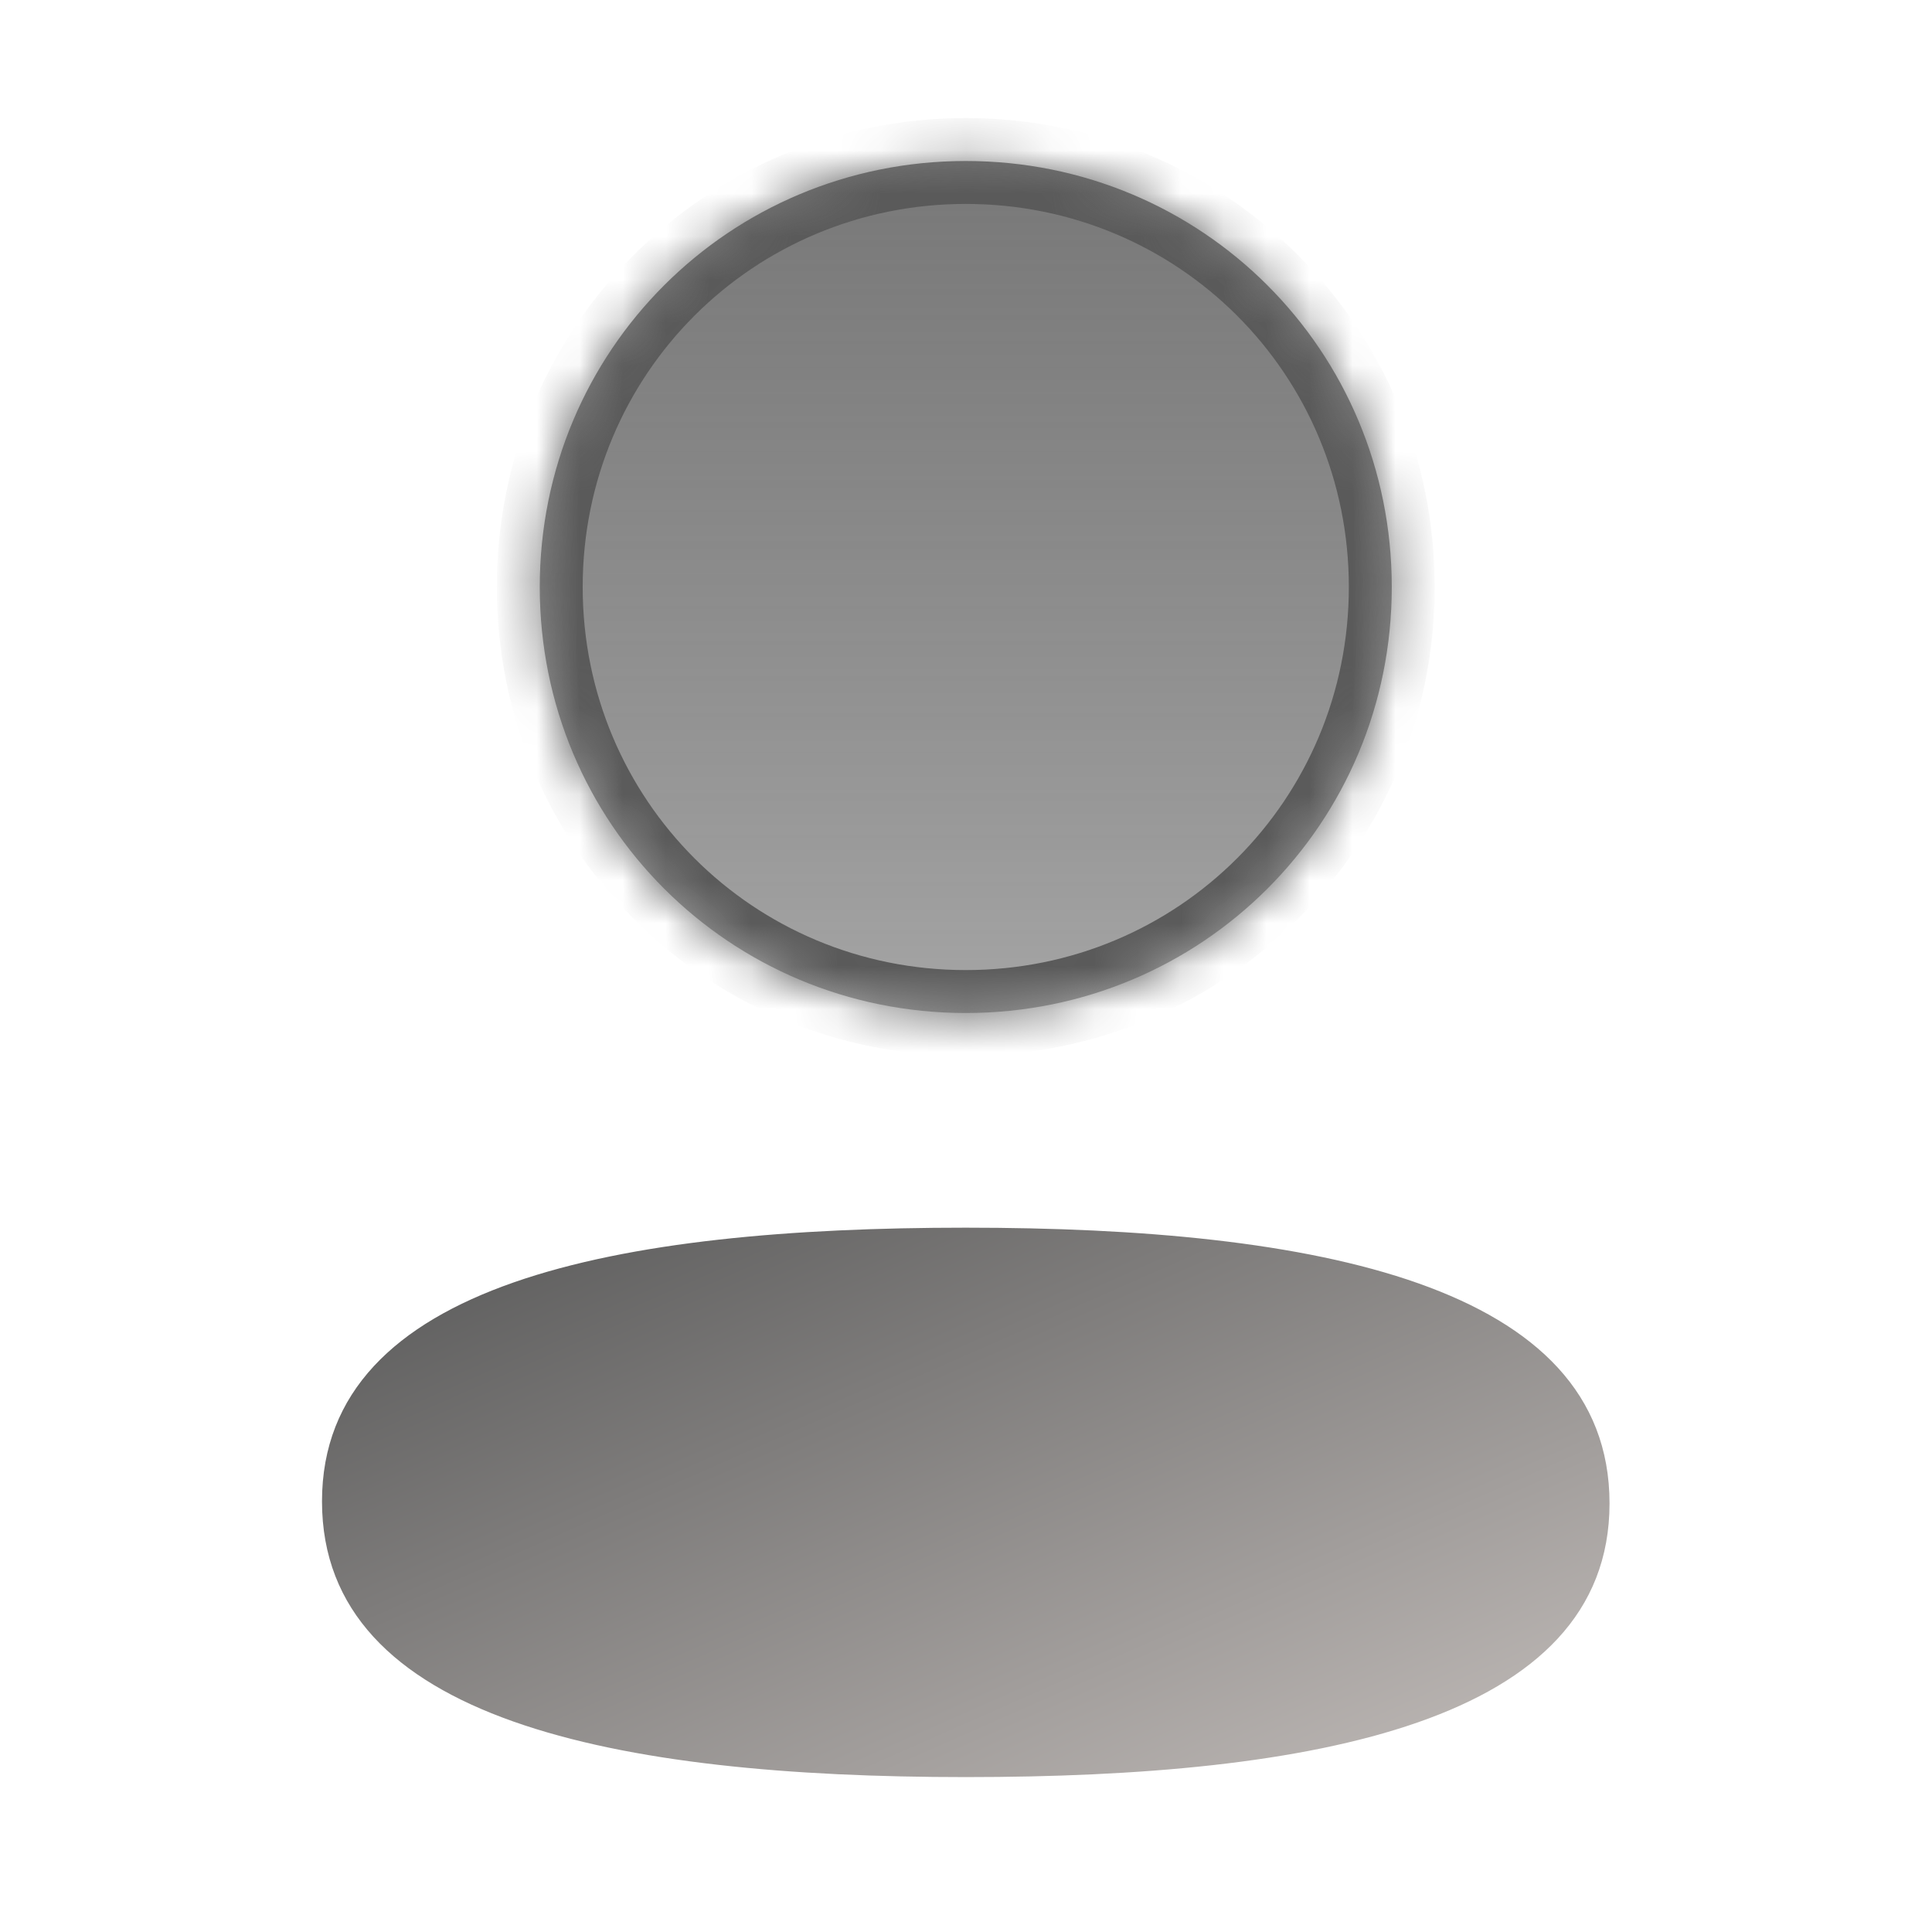
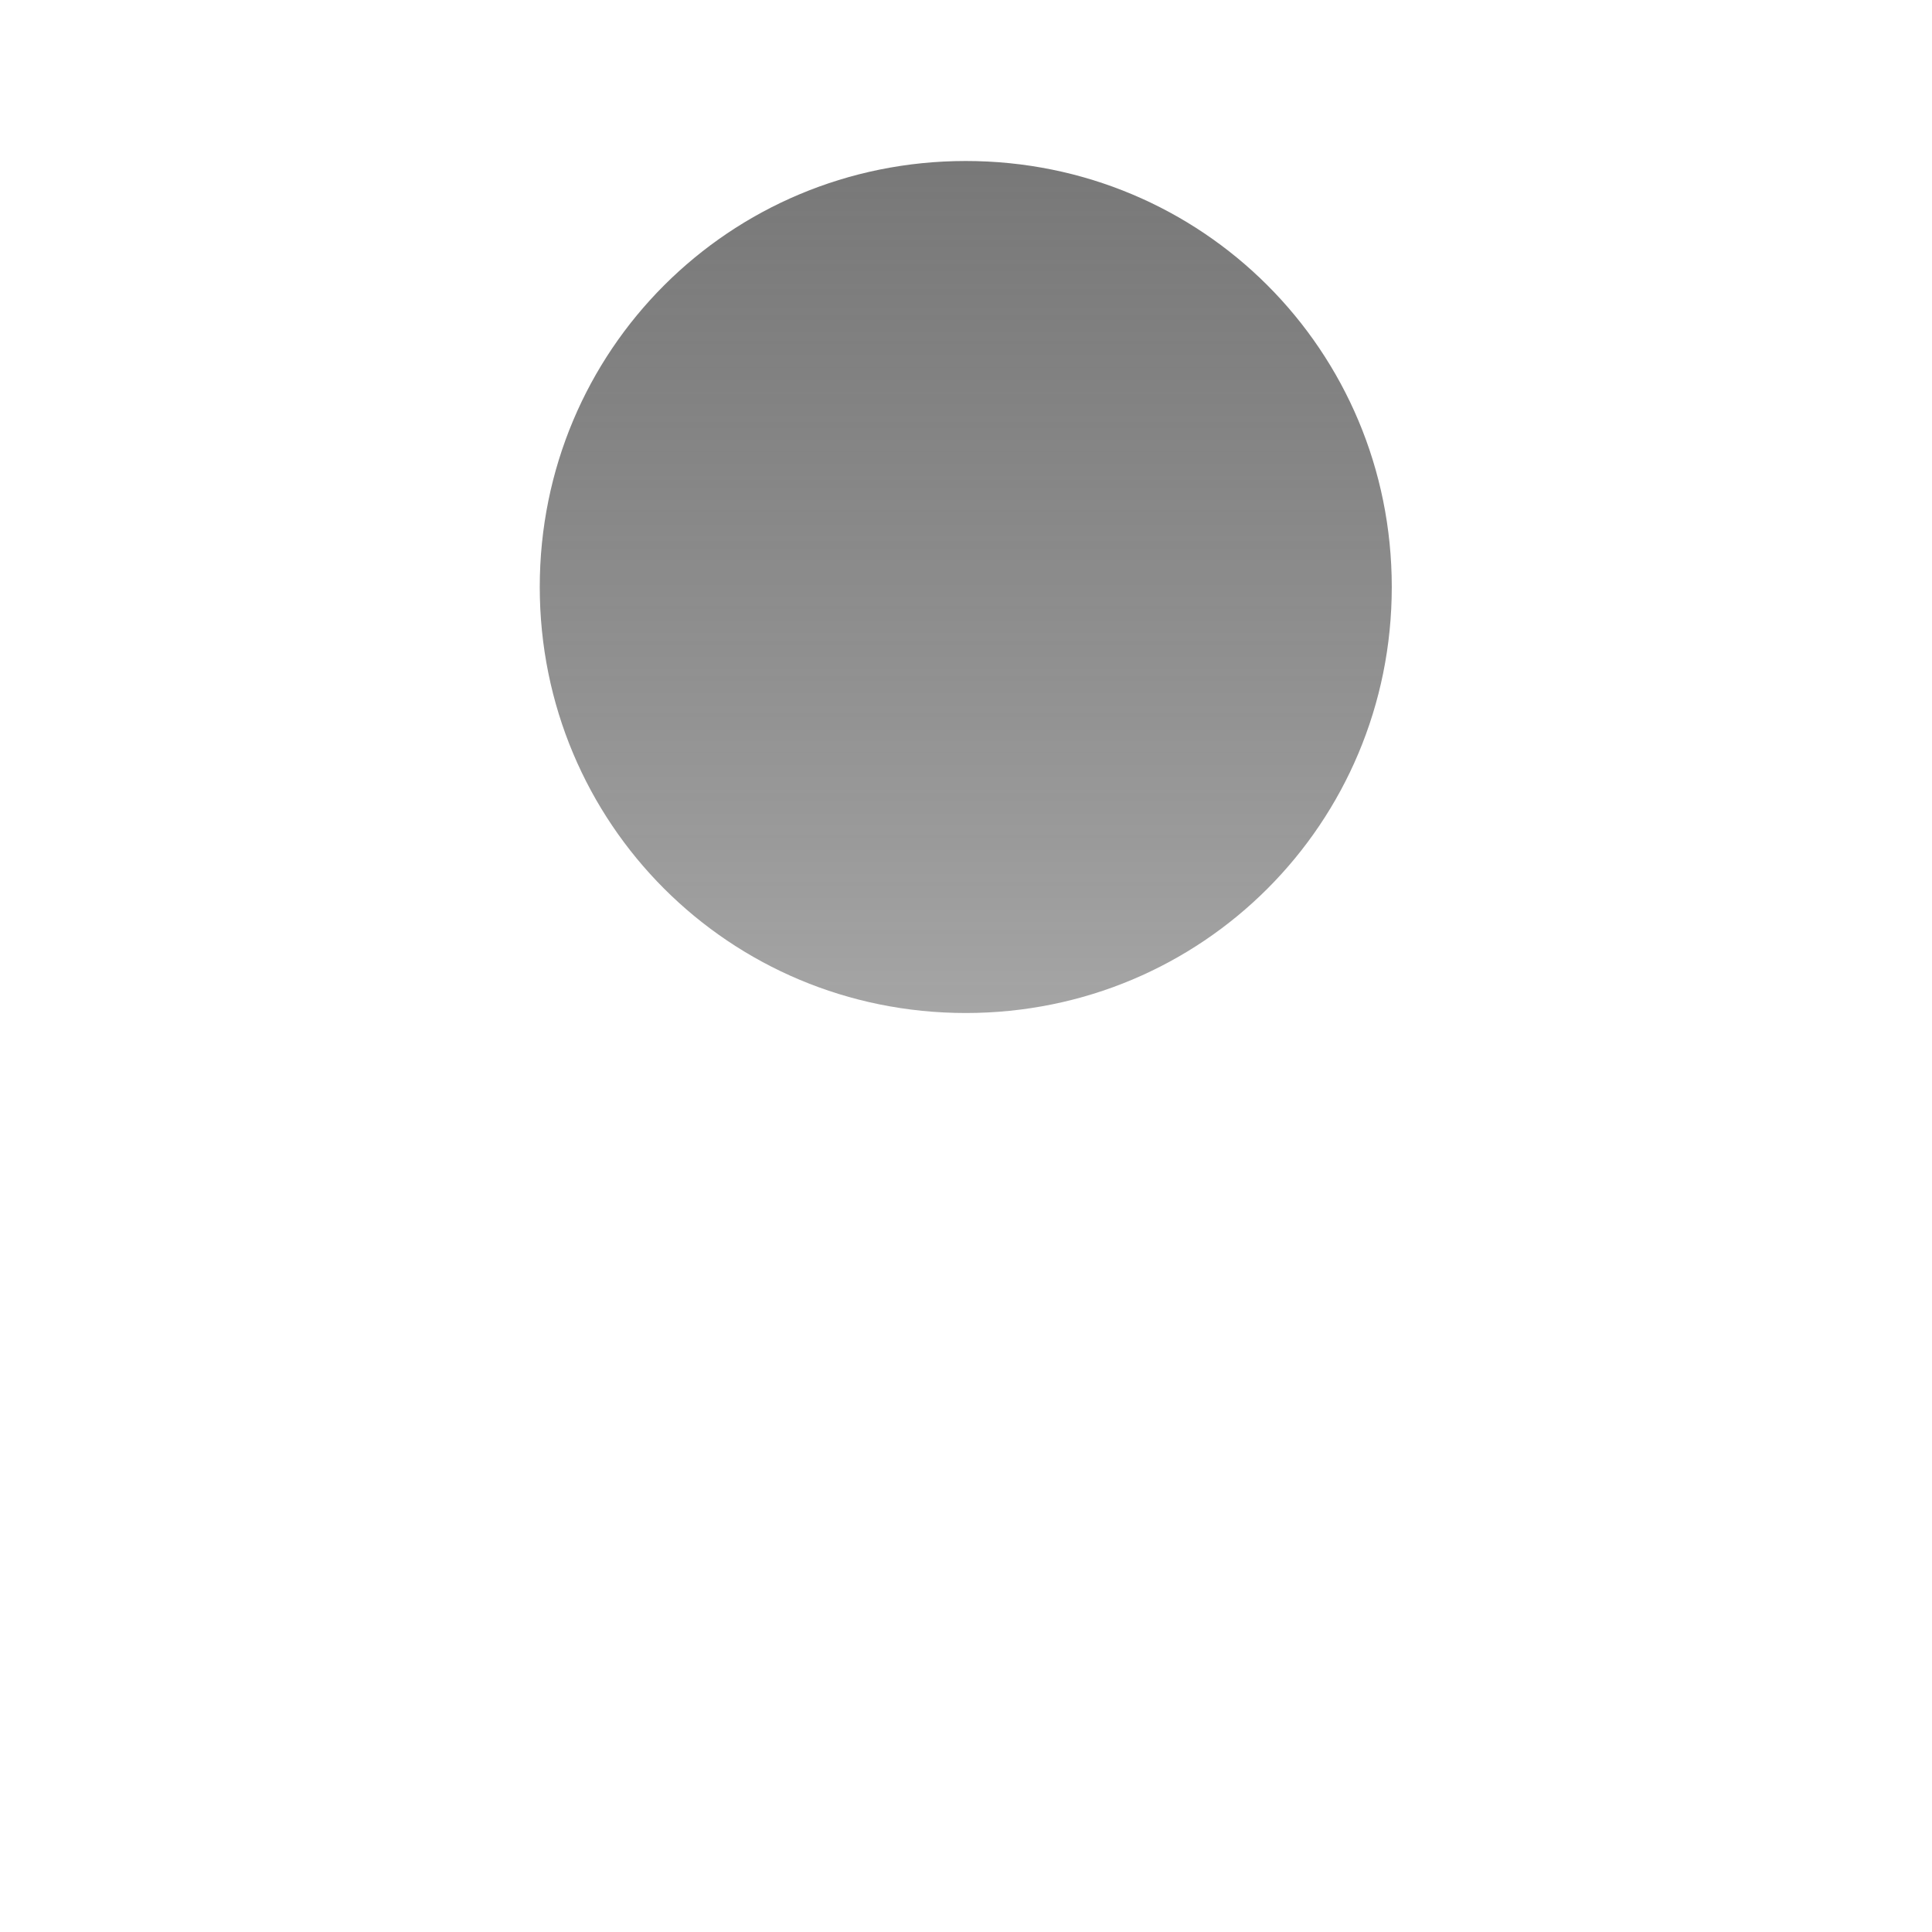
<svg xmlns="http://www.w3.org/2000/svg" width="45" height="45" viewBox="0 0 45 45" fill="none">
-   <path d="M22.494 28.595C14.408 28.595 7.5 29.87 7.5 34.97C7.5 40.072 14.364 41.392 22.494 41.392C30.581 41.392 37.489 40.118 37.489 35.017C37.489 29.915 30.626 28.595 22.494 28.595Z" fill="url(#paint0_linear_371_1327)" />
  <g filter="url(#filter0_b_371_1327)">
    <mask id="path-2-inside-1_371_1327" fill="white">
-       <path d="M22.495 23.595C28.003 23.595 32.417 19.179 32.417 13.672C32.417 8.165 28.003 3.75 22.495 3.75C16.988 3.75 12.572 8.165 12.572 13.672C12.572 19.179 16.988 23.595 22.495 23.595Z" />
-     </mask>
+       </mask>
    <path d="M22.495 23.595C28.003 23.595 32.417 19.179 32.417 13.672C32.417 8.165 28.003 3.75 22.495 3.75C16.988 3.75 12.572 8.165 12.572 13.672C12.572 19.179 16.988 23.595 22.495 23.595Z" fill="url(#paint1_linear_371_1327)" fill-opacity="0.63" />
-     <path d="M22.495 24.595C28.556 24.595 33.417 19.731 33.417 13.672H31.417C31.417 18.627 27.451 22.595 22.495 22.595V24.595ZM33.417 13.672C33.417 7.613 28.556 2.75 22.495 2.75V4.75C27.451 4.75 31.417 8.717 31.417 13.672H33.417ZM22.495 2.75C16.436 2.75 11.572 7.613 11.572 13.672H13.572C13.572 8.717 17.54 4.75 22.495 4.75V2.75ZM11.572 13.672C11.572 19.731 16.436 24.595 22.495 24.595V22.595C17.54 22.595 13.572 18.627 13.572 13.672H11.572Z" fill="#5A5A5A" mask="url(#path-2-inside-1_371_1327)" />
  </g>
  <defs>
    <filter id="filter0_b_371_1327" x="-137.428" y="-146.25" width="319.846" height="319.845" filterUnits="userSpaceOnUse" color-interpolation-filters="sRGB">
      <feFlood flood-opacity="0" result="BackgroundImageFix" />
      <feGaussianBlur in="BackgroundImage" stdDeviation="75" />
      <feComposite in2="SourceAlpha" operator="in" result="effect1_backgroundBlur_371_1327" />
      <feBlend mode="normal" in="SourceGraphic" in2="effect1_backgroundBlur_371_1327" result="shape" />
    </filter>
    <linearGradient id="paint0_linear_371_1327" x1="7.5" y1="28.595" x2="17.413" y2="51.079" gradientUnits="userSpaceOnUse">
      <stop offset="0.033" stop-color="#5A5A5A" />
      <stop offset="1" stop-color="#C7C1BE" />
    </linearGradient>
    <linearGradient id="paint1_linear_371_1327" x1="22.495" y1="3.75" x2="22.495" y2="23.595" gradientUnits="userSpaceOnUse">
      <stop stop-color="#292929" />
      <stop offset="1" stop-opacity="0.56" />
    </linearGradient>
  </defs>
</svg>